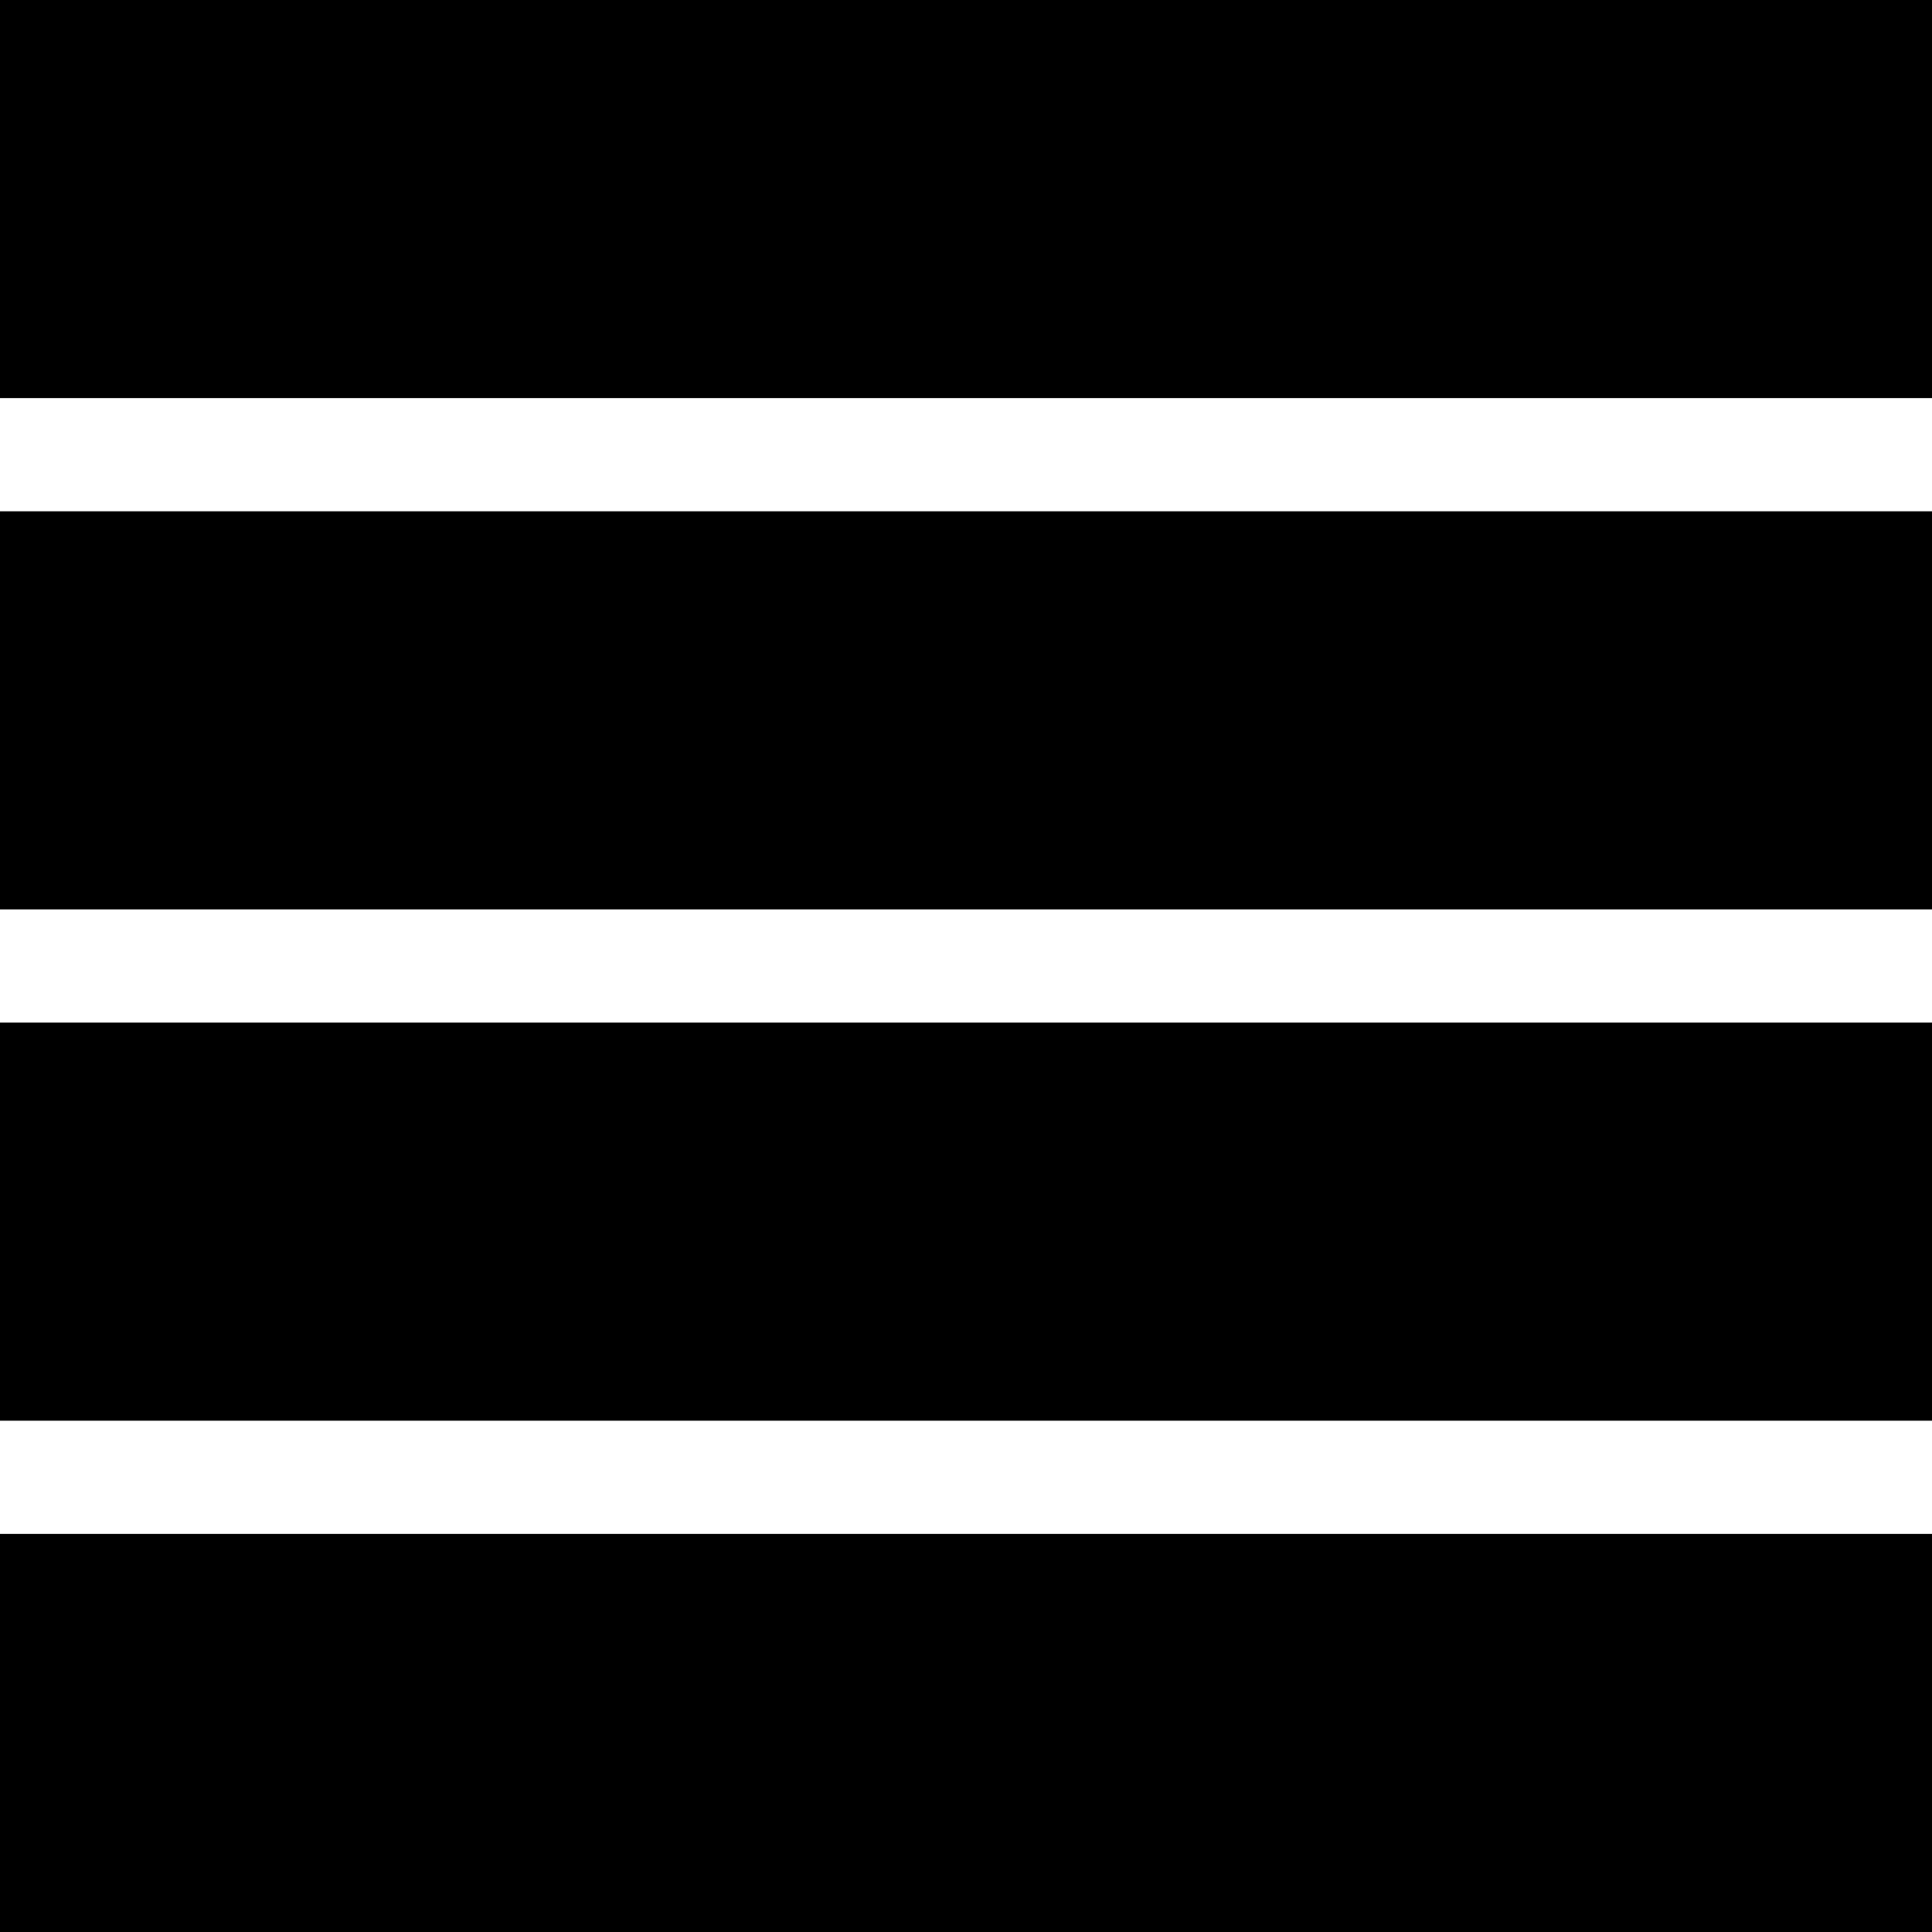
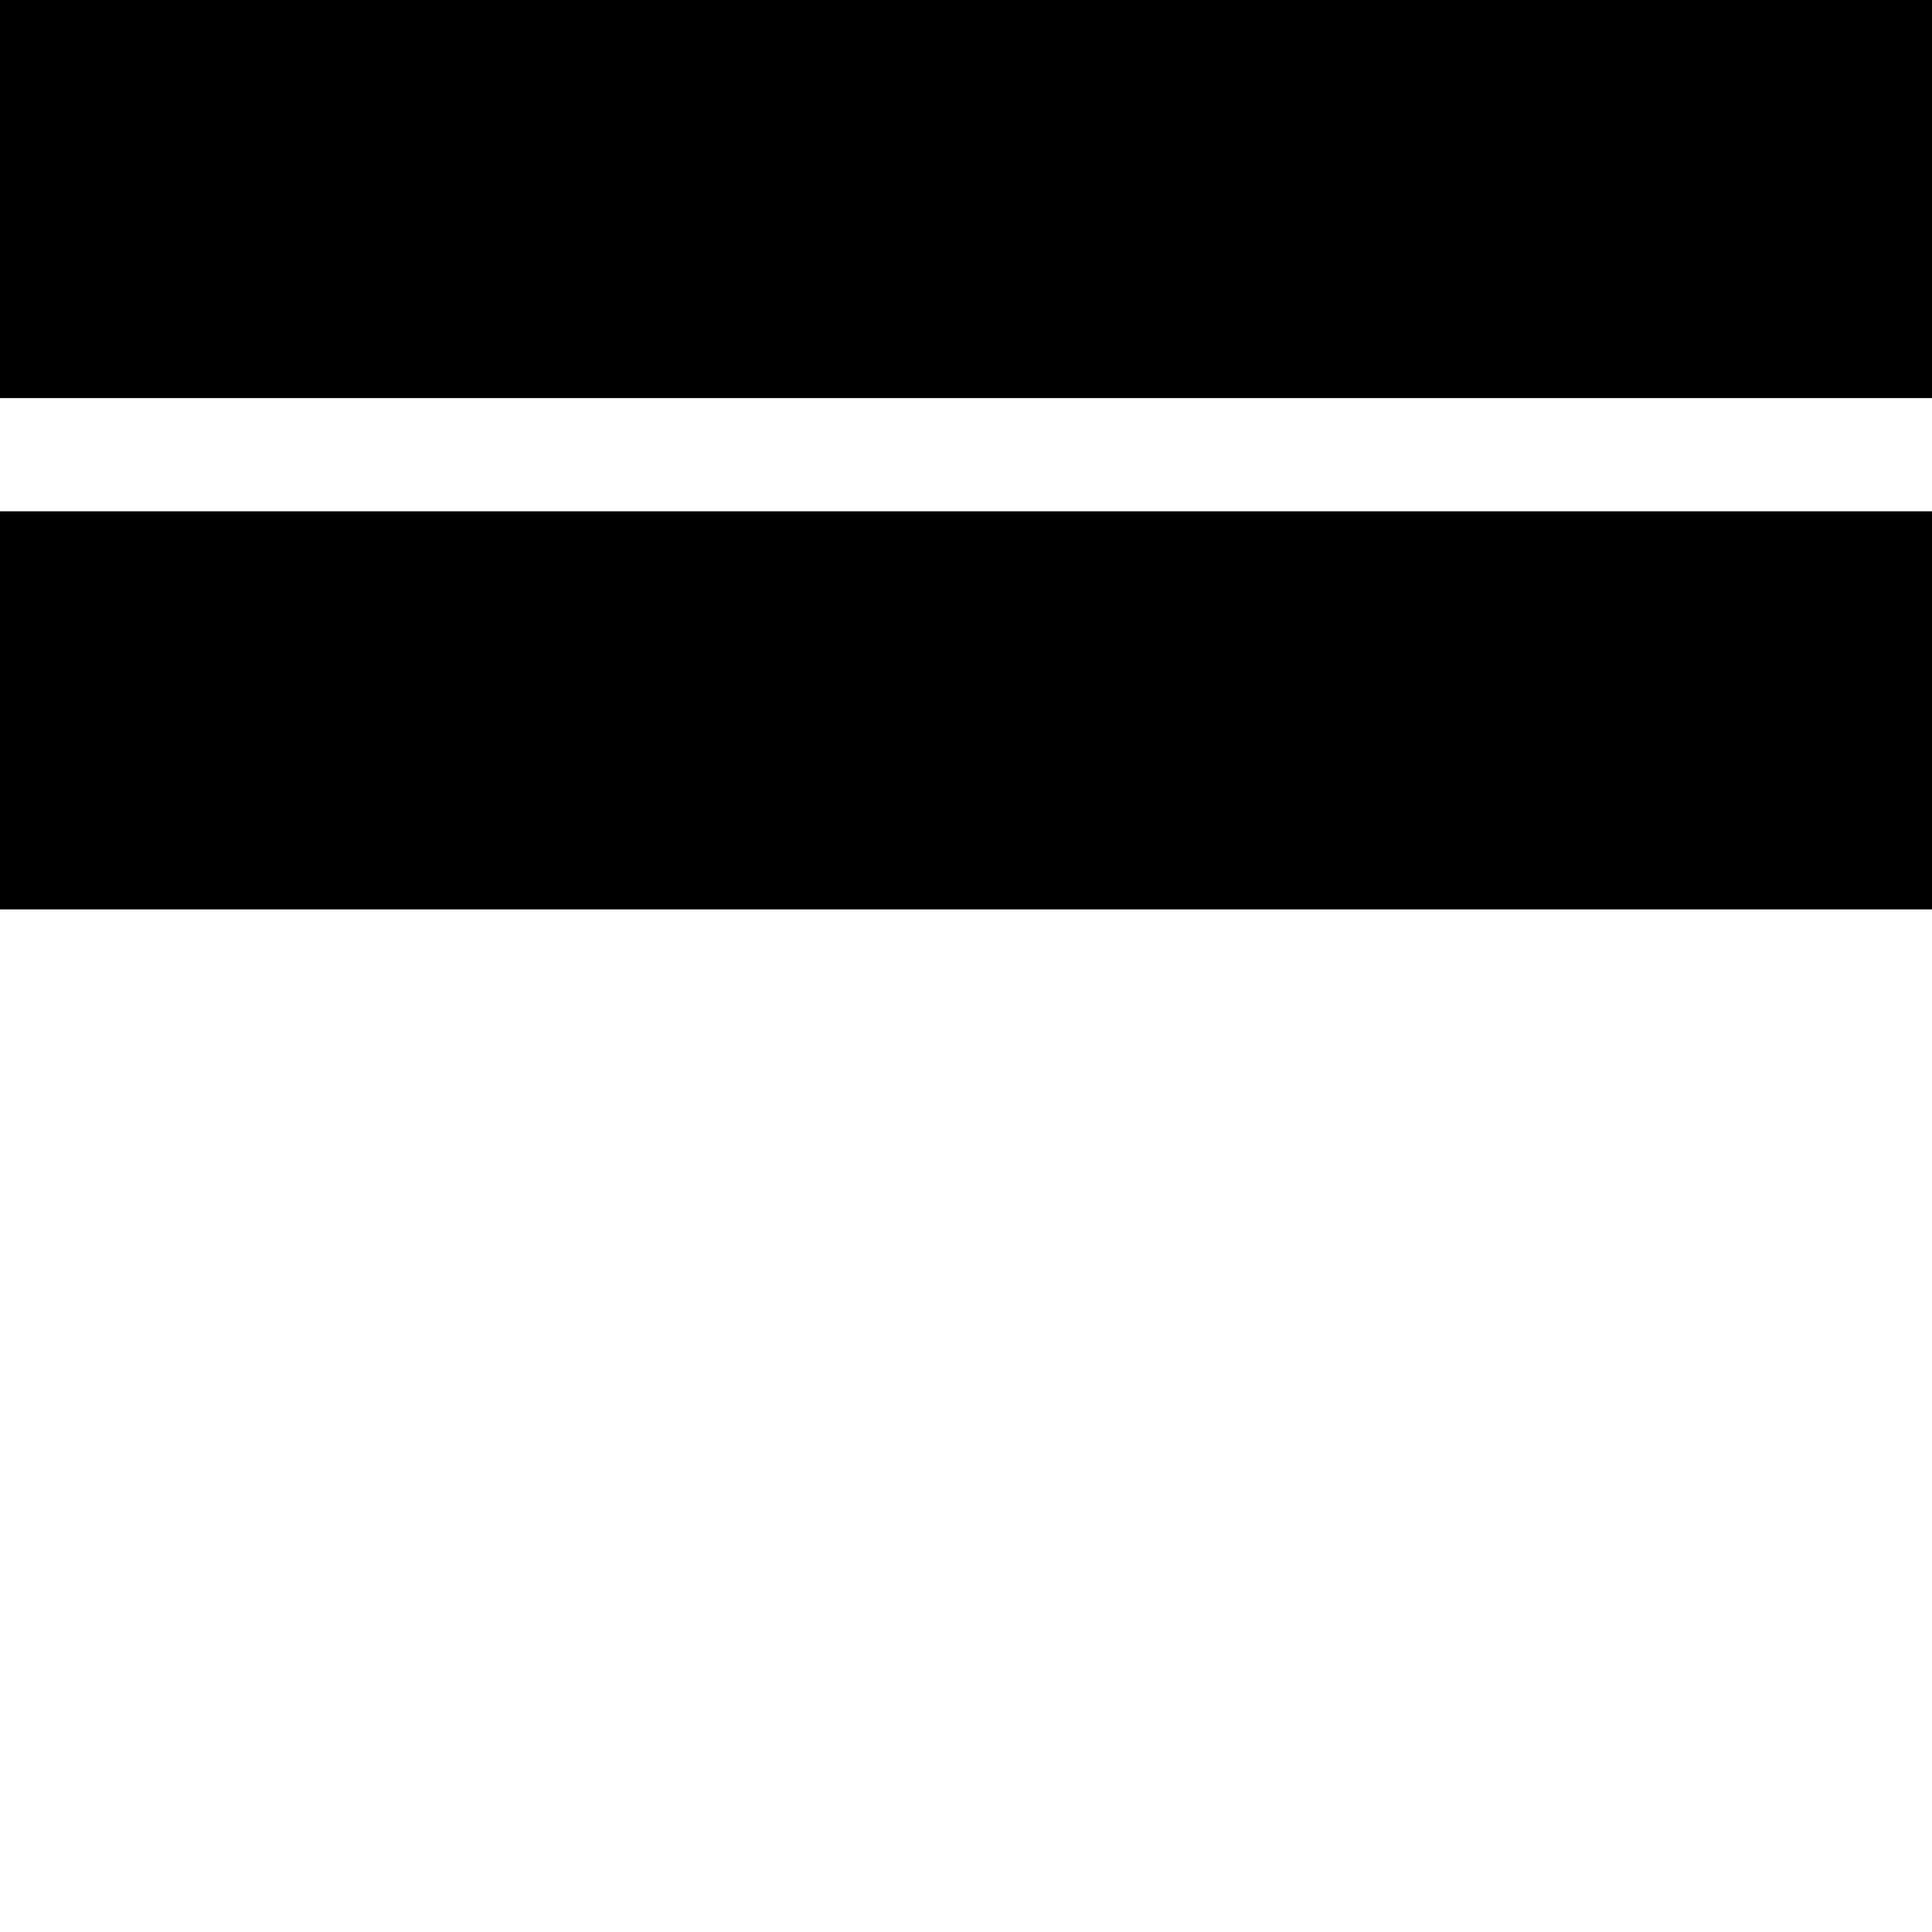
<svg xmlns="http://www.w3.org/2000/svg" id="Capa_1" height="512" viewBox="0 0 512 512" width="512">
  <g>
-     <path d="m0 271h512v105.5h-512z" />
    <path d="m0 0h512v105.5h-512z" />
-     <path d="m0 406.5h512v105.5h-512z" />
+     <path d="m0 406.5h512h-512z" />
    <path d="m0 135.5h512v105.5h-512z" />
  </g>
</svg>